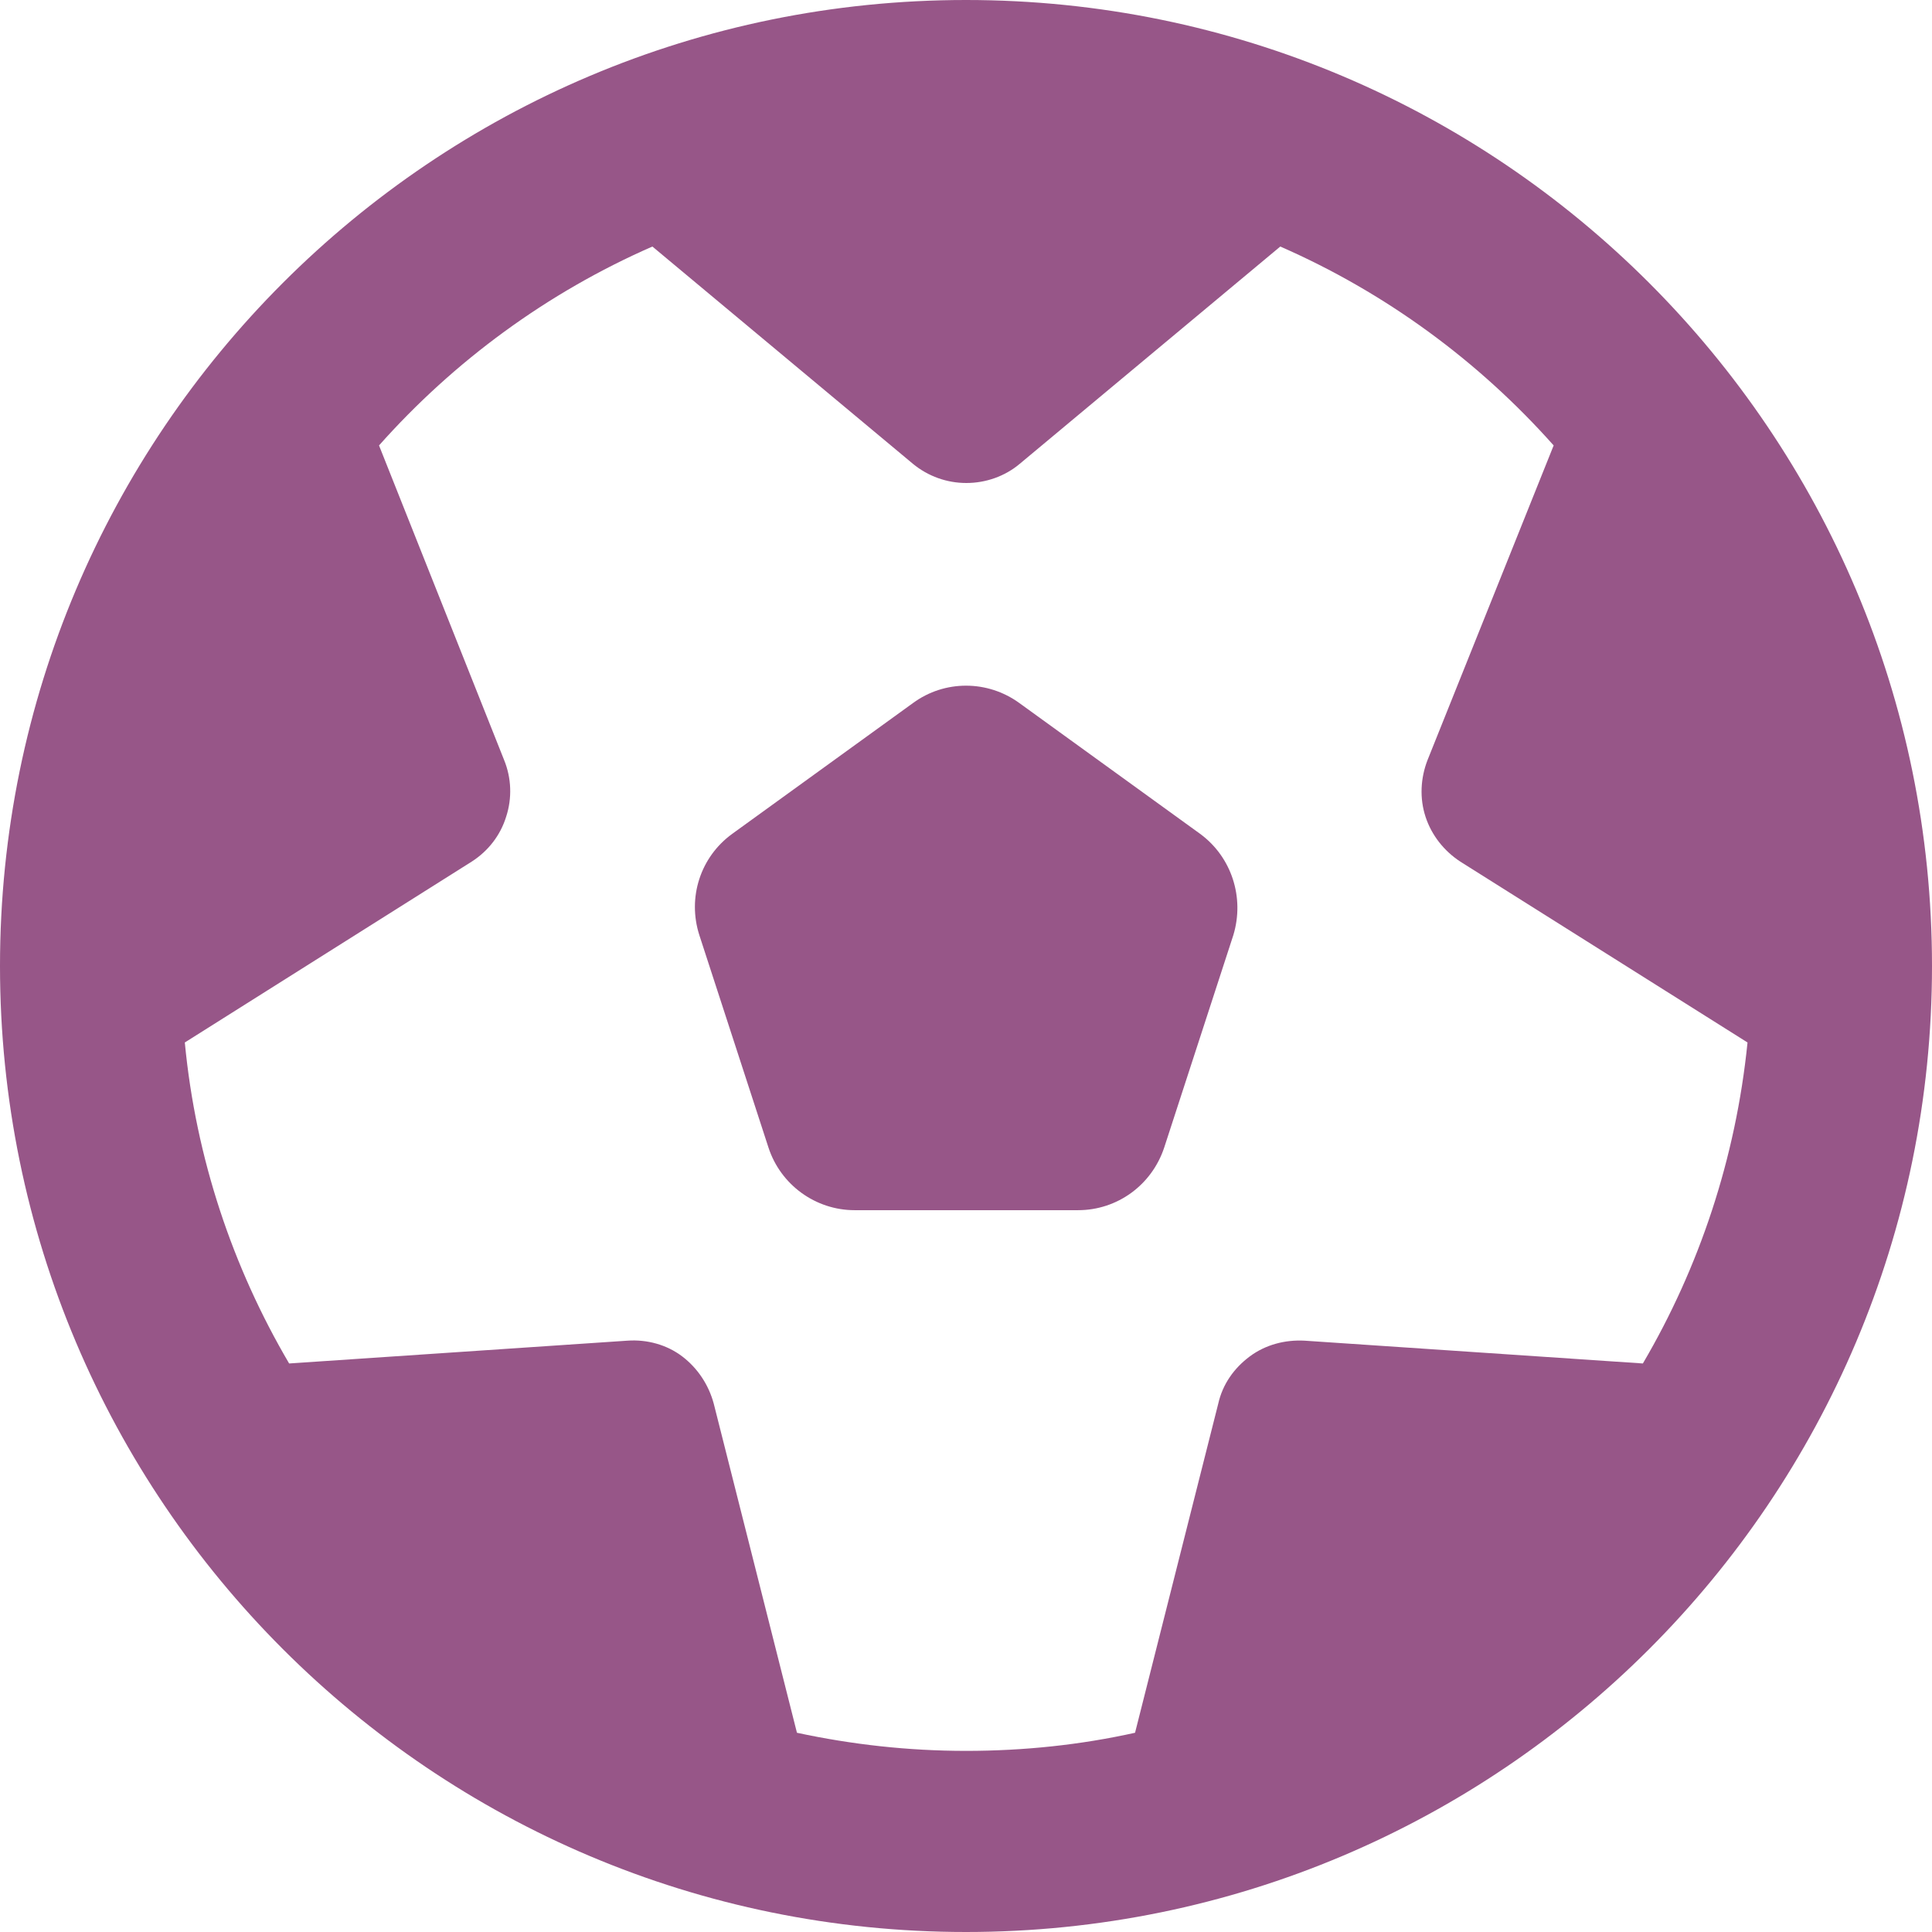
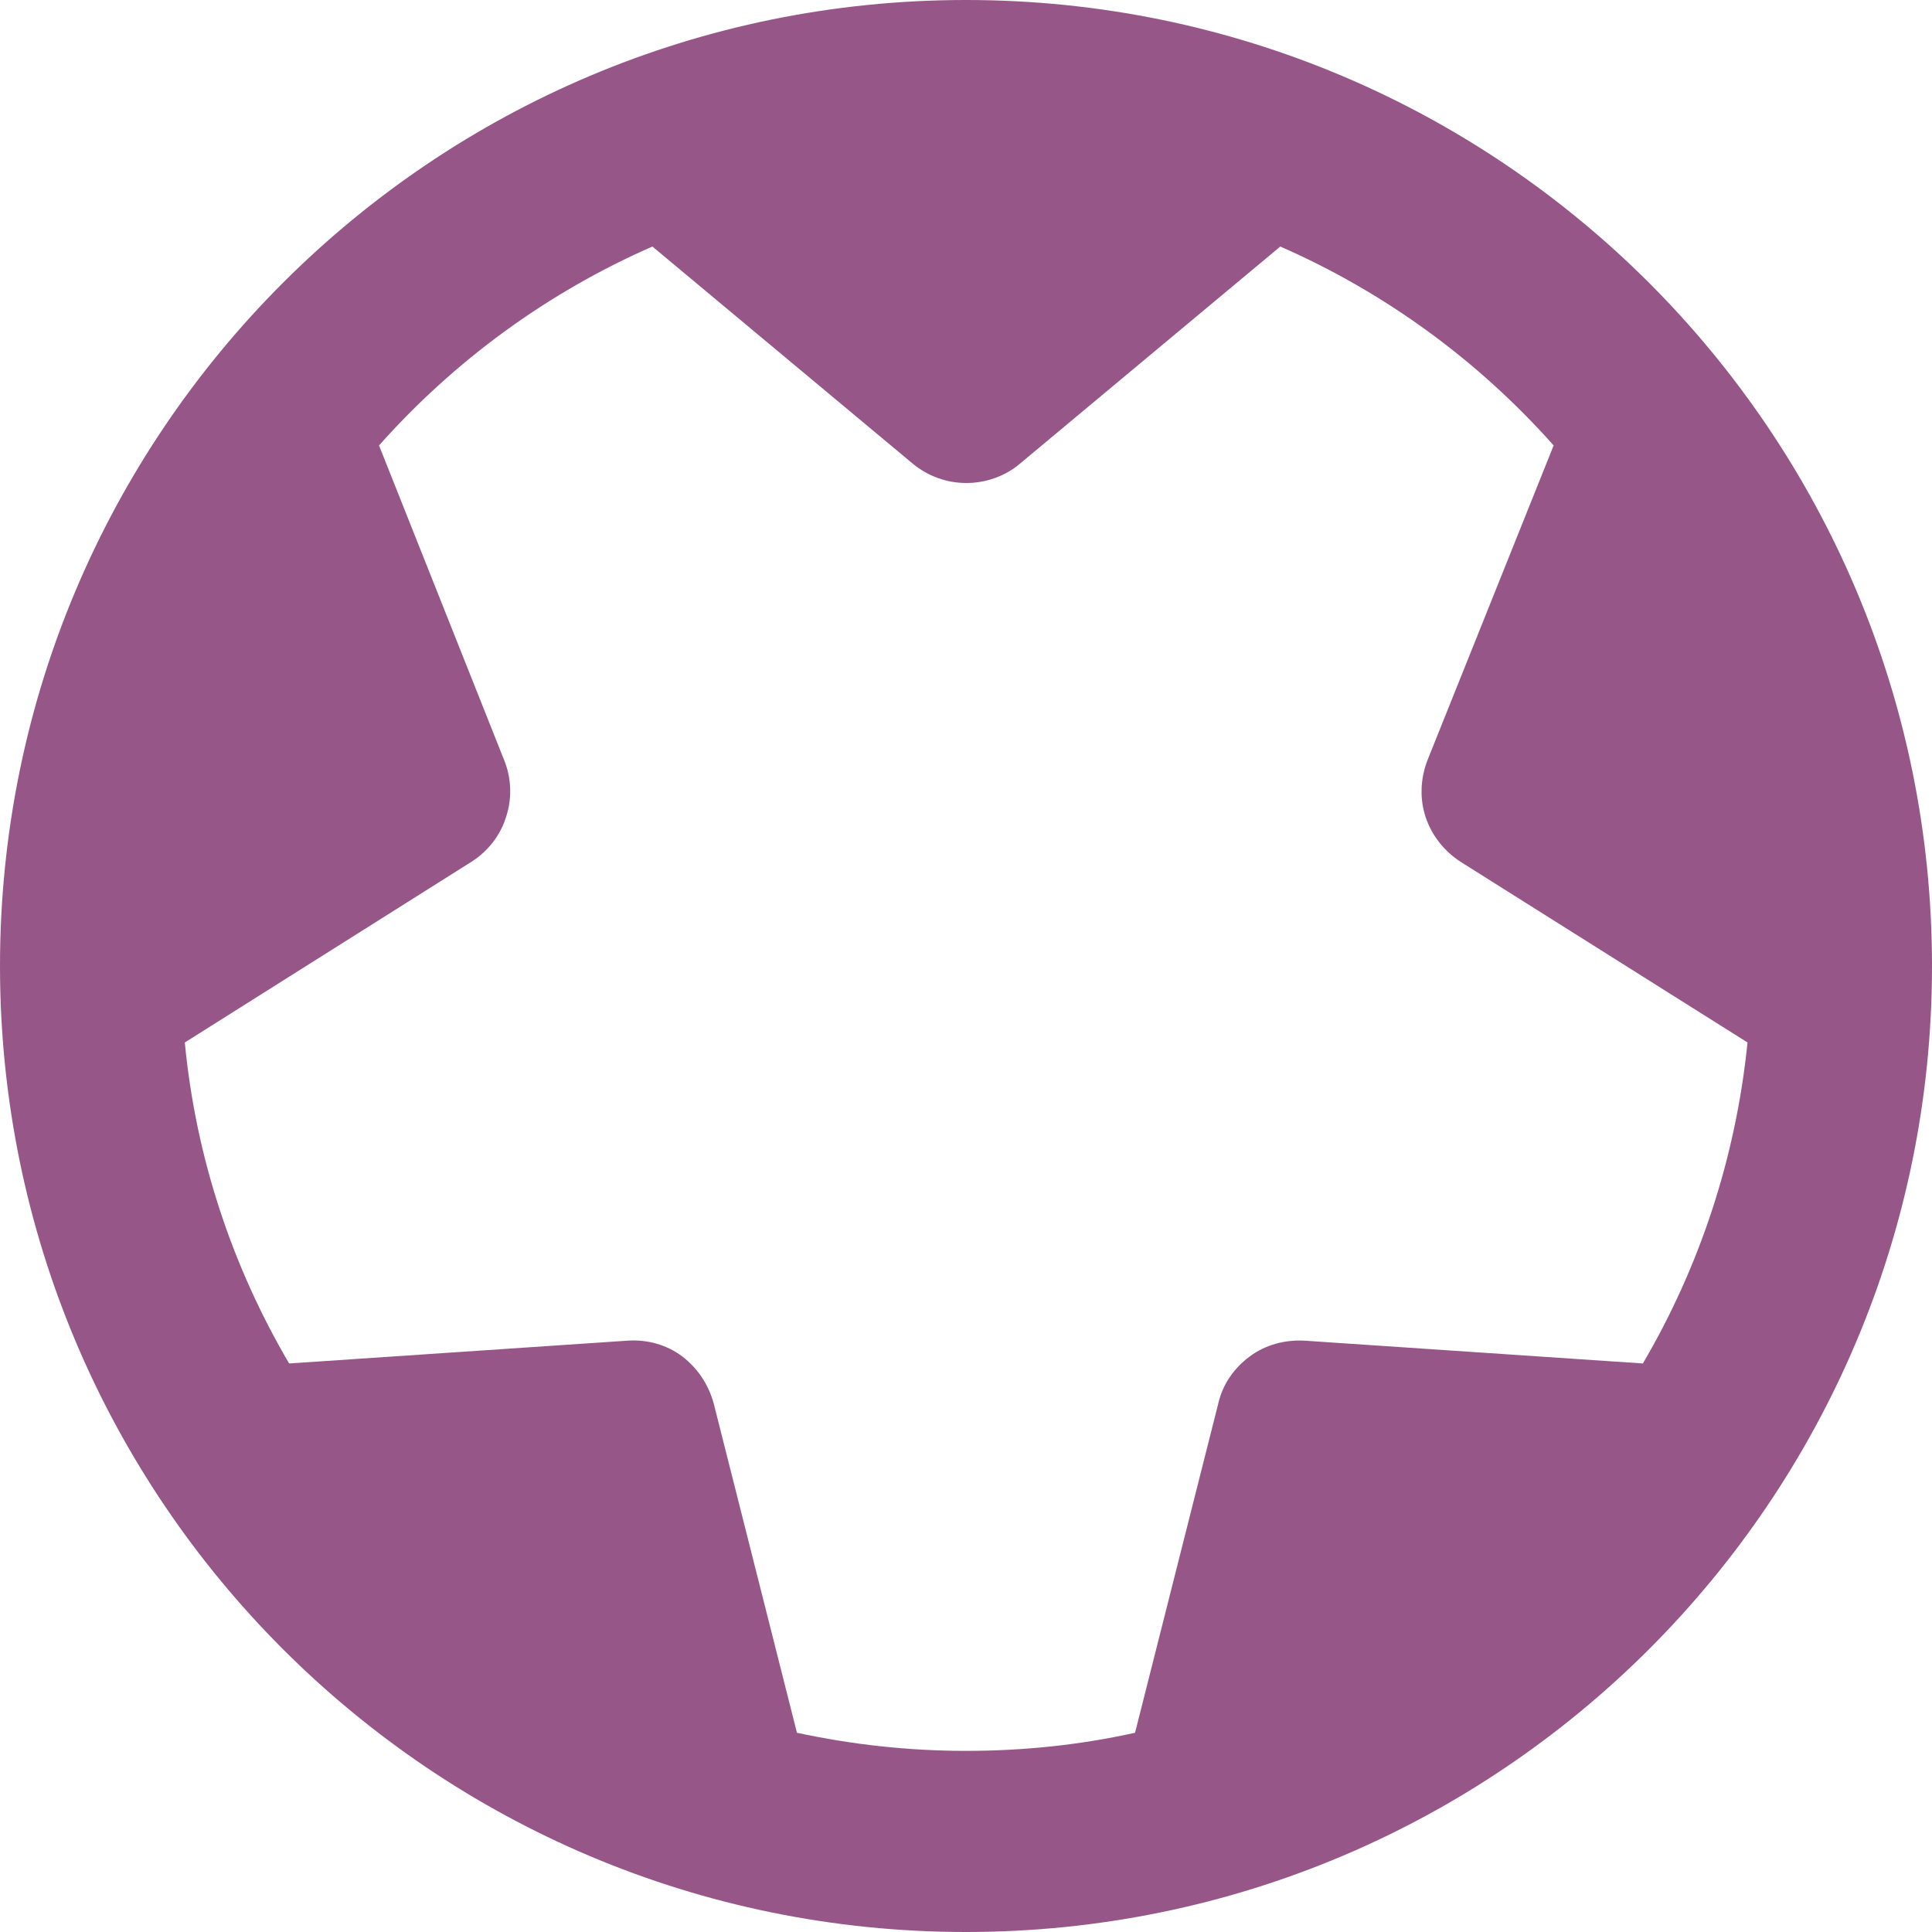
<svg xmlns="http://www.w3.org/2000/svg" version="1.1" id="Ebene_1" x="0px" y="0px" viewBox="0 0 576 576" style="enable-background:new 0 0 576 576;" xml:space="preserve">
  <style type="text/css">
	.st0{fill:#975688;}
</style>
-   <path class="st0" d="M357.8,248.6l-53.9-39c-9.5-6.9-22.3-6.9-31.7,0l-53.9,39c-9.5,6.9-13.4,19-9.8,30.2l20.6,63.3  c3.6,11.1,14,18.7,25.7,18.7h66.6c11.7,0,22-7.5,25.7-18.7l20.6-63.3C371.1,267.6,367.2,255.5,357.8,248.6z M357.8,248.6l-53.9-39  c-9.5-6.9-22.3-6.9-31.7,0l-53.9,39c-9.5,6.9-13.4,19-9.8,30.2l20.6,63.3c3.6,11.1,14,18.7,25.7,18.7h66.6c11.7,0,22-7.5,25.7-18.7  l20.6-63.3C371.1,267.6,367.2,255.5,357.8,248.6z M357.8,248.6l-53.9-39c-9.5-6.9-22.3-6.9-31.7,0l-53.9,39  c-9.5,6.9-13.4,19-9.8,30.2l20.6,63.3c3.6,11.1,14,18.7,25.7,18.7h66.6c11.7,0,22-7.5,25.7-18.7l20.6-63.3  C371.1,267.6,367.2,255.5,357.8,248.6z" />
  <path class="st0" d="M288,0C128.9,0,0,128.9,0,288c0,159.1,128.9,288,288,288c159.1,0,288-128.9,288-288C576,128.9,447.1,0,288,0z   M489.8,406.5l-100.9-6.8c-5.8-0.3-11.6,1.2-16.3,4.7c-4.7,3.5-8.1,8.3-9.4,14.1l-24.8,98.1c-16.2,3.6-33.1,5.4-50.4,5.4  c-17.3,0-34.1-1.9-50.4-5.4l-24.8-98.1c-1.5-5.6-4.8-10.6-9.4-14.1c-4.6-3.5-10.5-5.1-16.3-4.7l-100.9,6.8  c-16.8-28.6-27.8-61.1-31.1-95.7l85.5-53.9c5-3.2,8.6-7.9,10.3-13.4c1.8-5.5,1.6-11.5-0.6-16.9L113,132.8  c22.4-25.2,50.2-45.6,81.5-59.3l77.7,64.8c4.5,3.7,10.1,5.7,15.9,5.7s11.5-2,15.9-5.7l77.7-64.8c31.3,13.7,59.1,34.1,81.5,59.3  l-37.6,93.8c-2.1,5.4-2.4,11.4-0.6,16.9c1.8,5.5,5.5,10.2,10.4,13.4l85.6,53.9C517.5,345.4,506.6,377.9,489.8,406.5z" />
</svg>